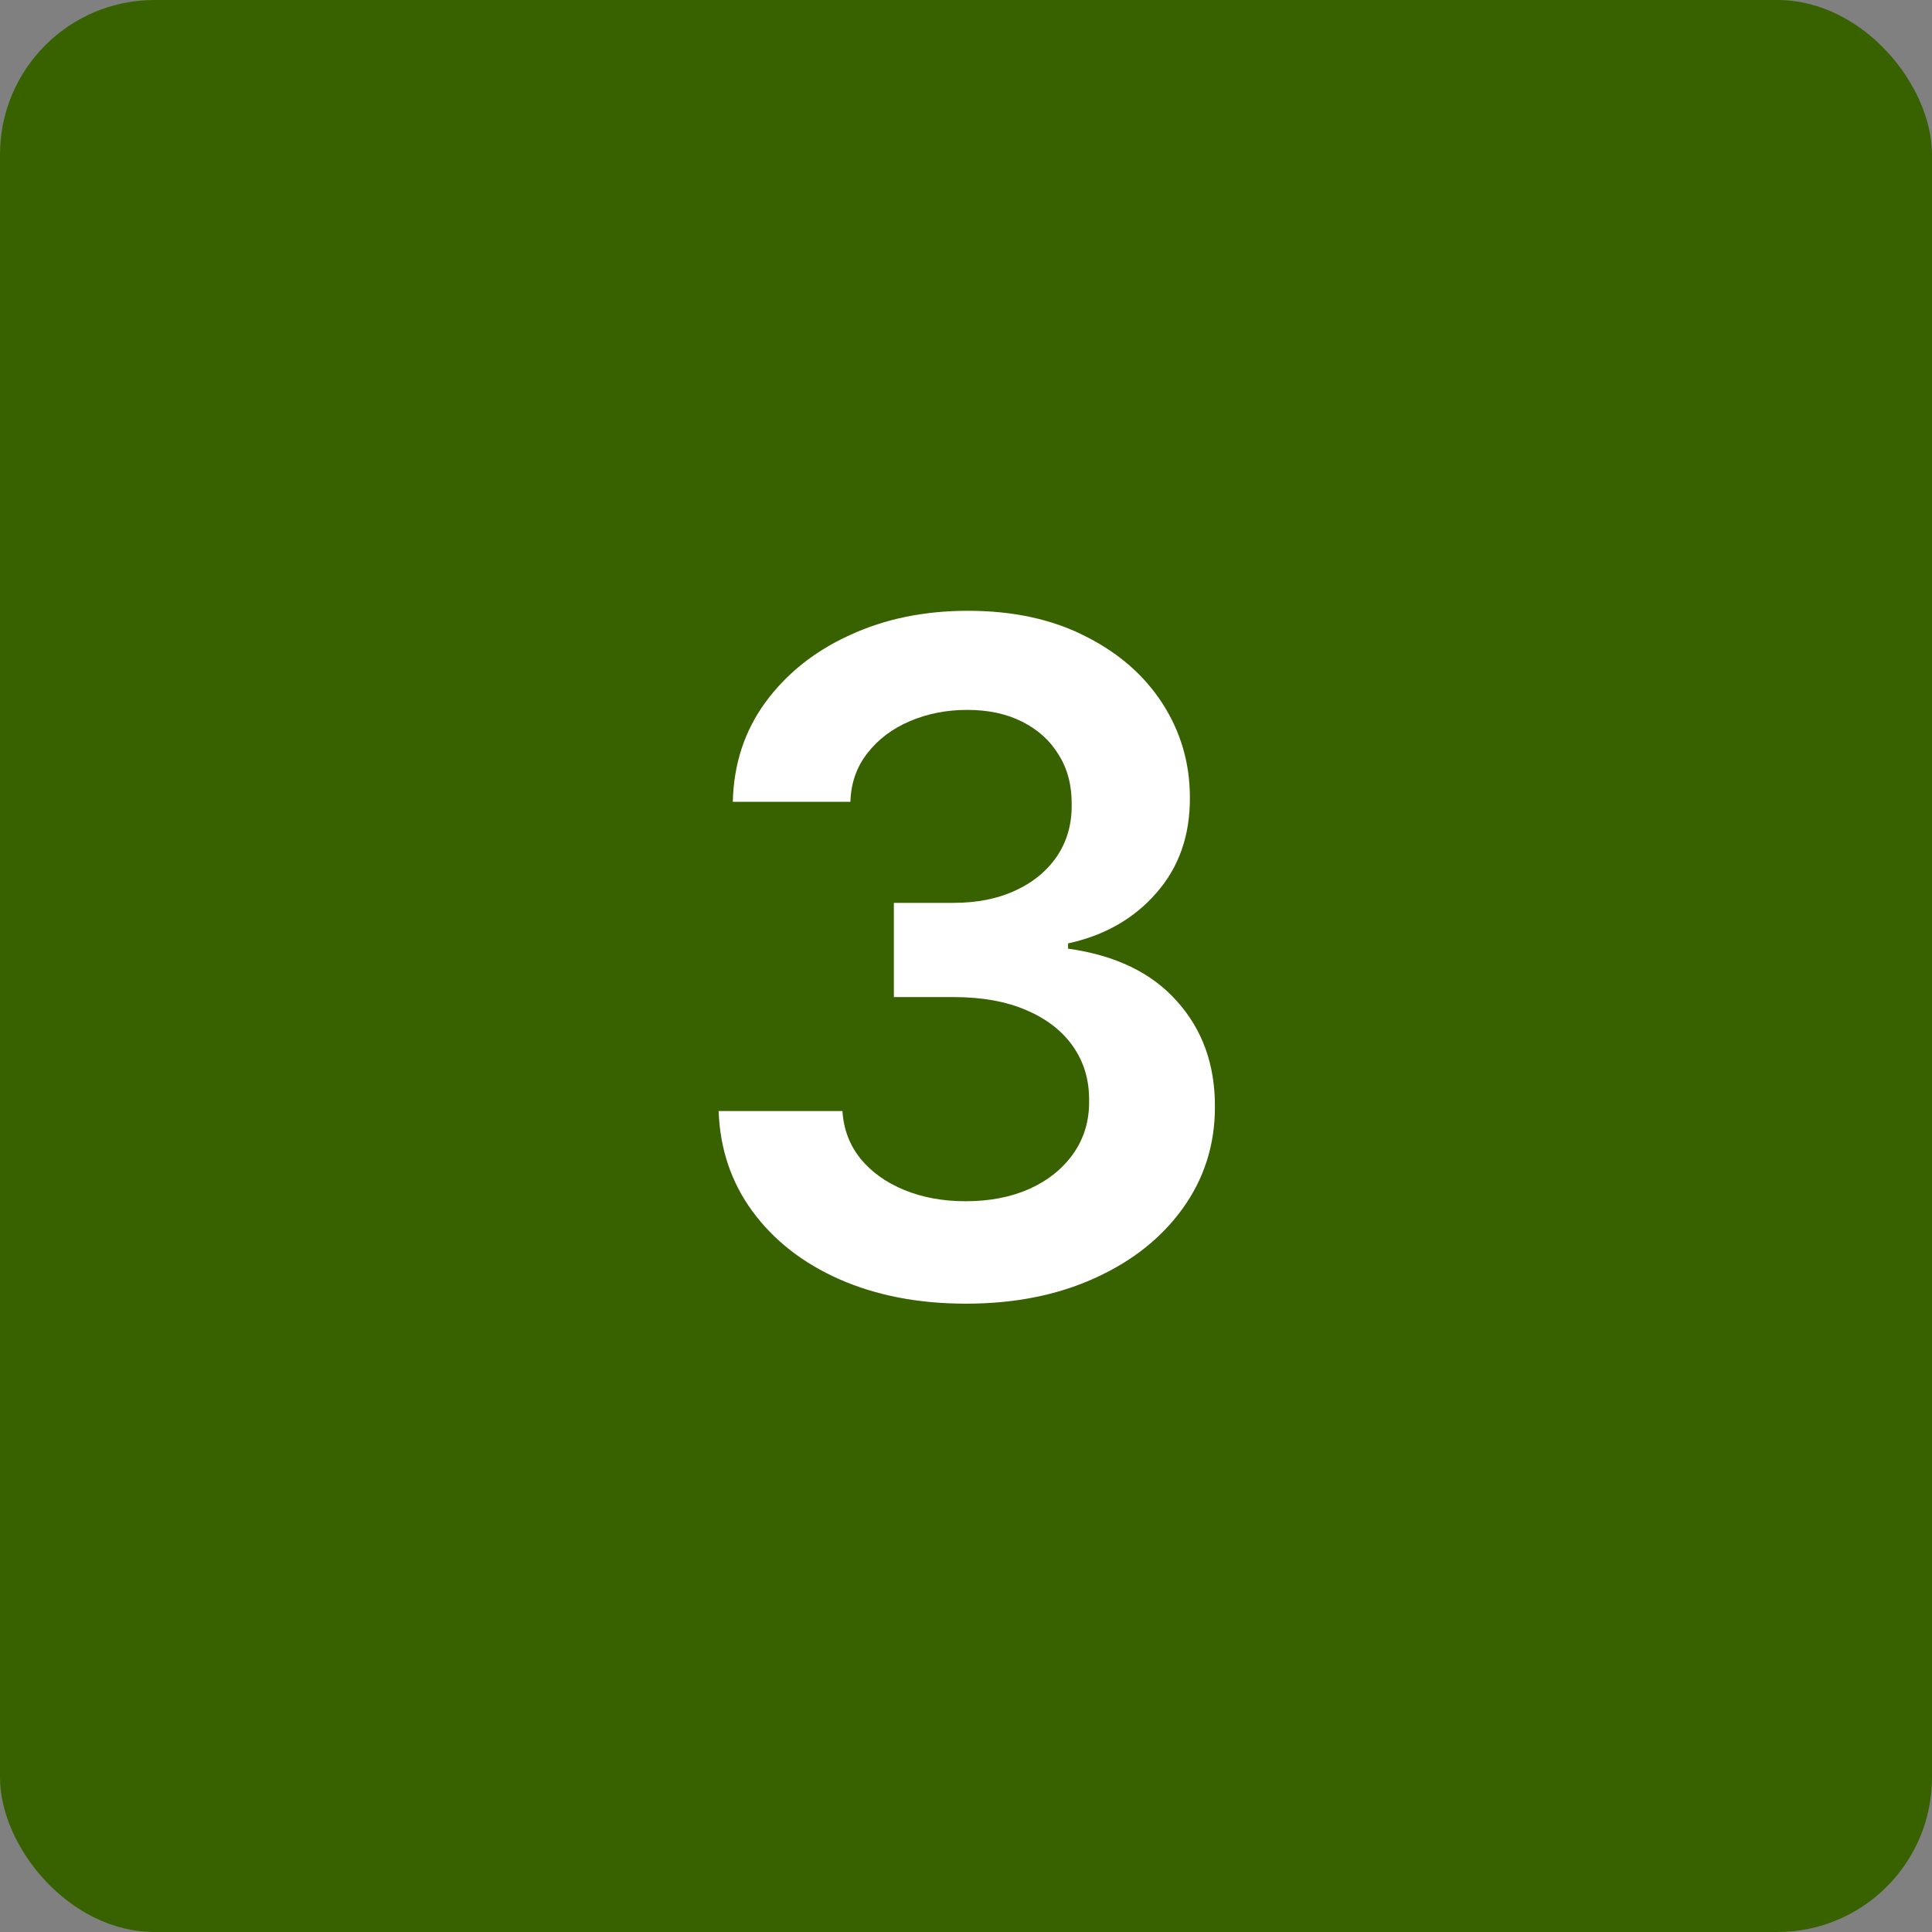
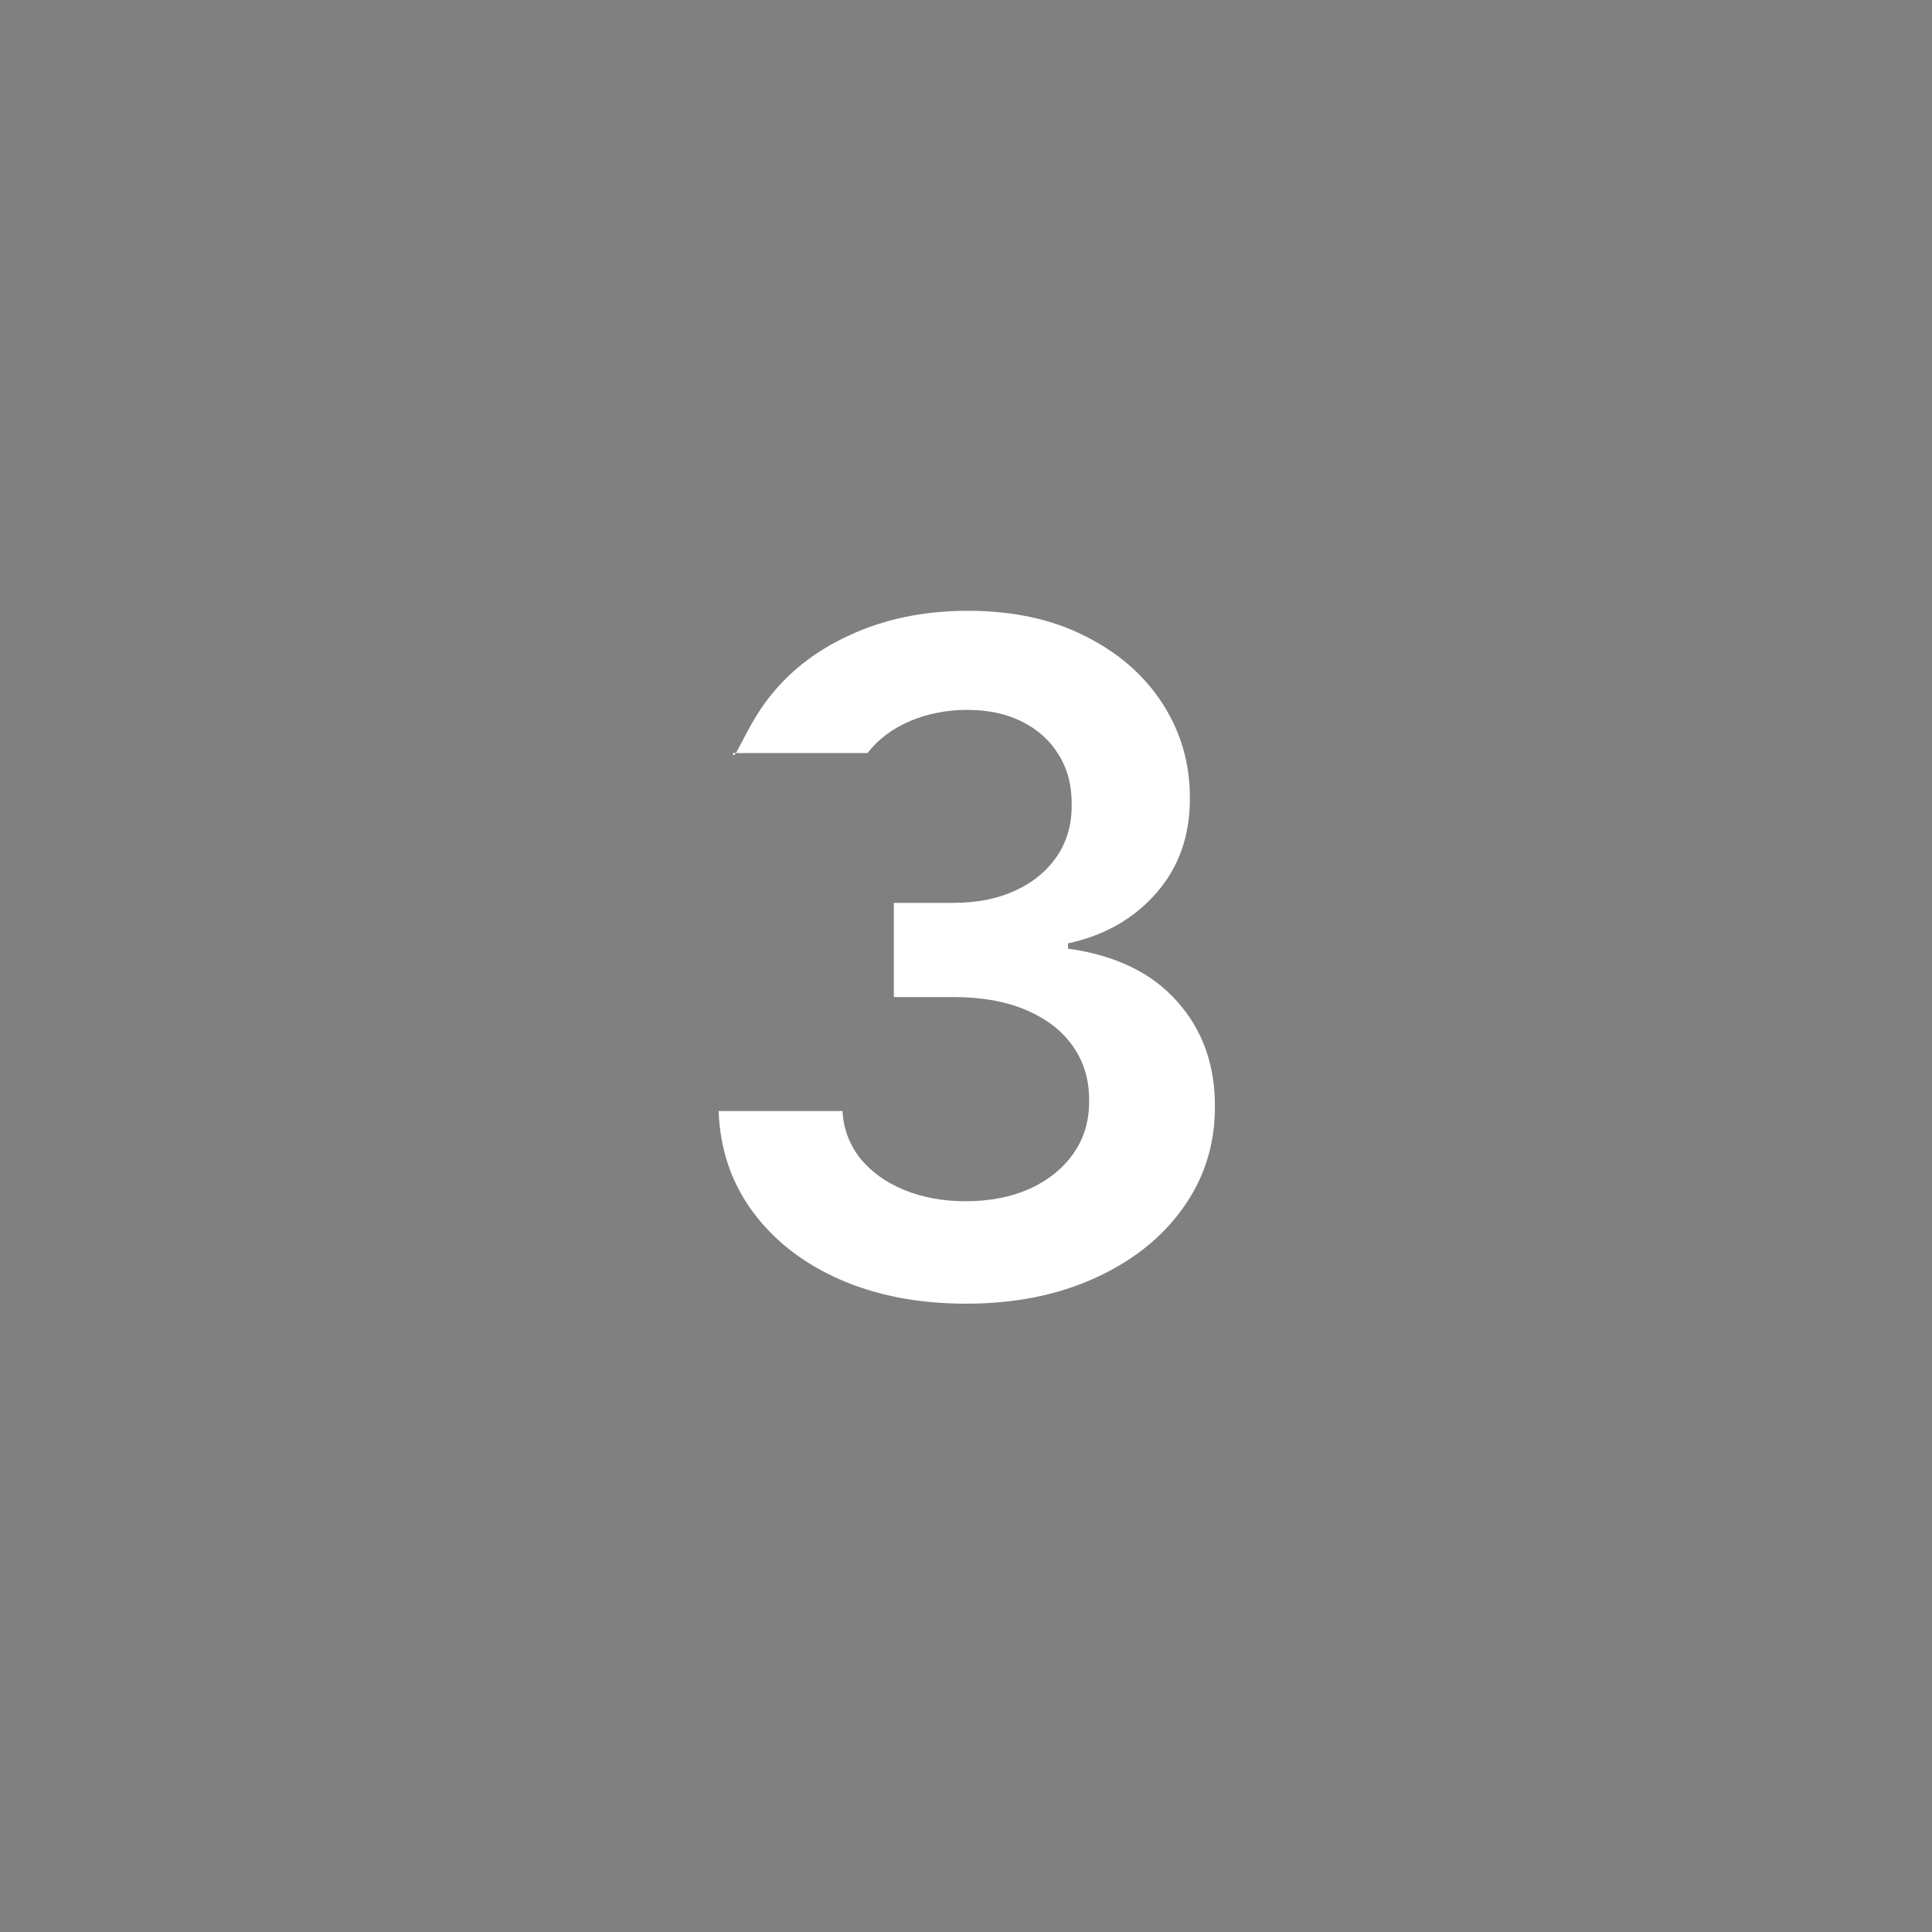
<svg xmlns="http://www.w3.org/2000/svg" width="50" height="50" viewBox="0 0 50 50" fill="none">
  <rect x="0" y="0" width="50" height="50" fill="#808080" stroke="none" />
-   <rect width="50" height="50" rx="4" fill="#386200" />
-   <path d="M24.999 33.739C23.772 33.739 22.681 33.528 21.726 33.108C20.777 32.688 20.027 32.102 19.476 31.352C18.925 30.602 18.633 29.736 18.598 28.753H21.803C21.831 29.224 21.988 29.636 22.272 29.989C22.556 30.335 22.934 30.605 23.405 30.798C23.877 30.991 24.405 31.088 24.99 31.088C25.615 31.088 26.169 30.98 26.652 30.764C27.135 30.543 27.513 30.236 27.786 29.844C28.059 29.452 28.192 29 28.186 28.489C28.192 27.96 28.056 27.494 27.777 27.091C27.499 26.688 27.096 26.372 26.567 26.145C26.044 25.918 25.414 25.804 24.675 25.804H23.133V23.366H24.675C25.283 23.366 25.814 23.261 26.269 23.051C26.729 22.841 27.09 22.546 27.351 22.165C27.613 21.778 27.74 21.332 27.735 20.827C27.74 20.332 27.63 19.903 27.402 19.54C27.181 19.171 26.865 18.884 26.456 18.679C26.053 18.474 25.578 18.372 25.033 18.372C24.499 18.372 24.005 18.469 23.55 18.662C23.096 18.855 22.729 19.131 22.451 19.489C22.172 19.841 22.024 20.261 22.008 20.75H18.965C18.988 19.773 19.269 18.915 19.809 18.176C20.354 17.432 21.081 16.852 21.99 16.438C22.899 16.017 23.919 15.807 25.05 15.807C26.215 15.807 27.226 16.026 28.084 16.463C28.948 16.895 29.615 17.477 30.087 18.21C30.559 18.943 30.794 19.753 30.794 20.639C30.8 21.622 30.51 22.446 29.925 23.111C29.346 23.776 28.584 24.21 27.641 24.415V24.551C28.868 24.722 29.809 25.176 30.462 25.915C31.121 26.648 31.448 27.56 31.442 28.651C31.442 29.628 31.164 30.503 30.607 31.276C30.056 32.043 29.294 32.645 28.323 33.082C27.357 33.52 26.249 33.739 24.999 33.739Z" fill="white" />
+   <path d="M24.999 33.739C23.772 33.739 22.681 33.528 21.726 33.108C20.777 32.688 20.027 32.102 19.476 31.352C18.925 30.602 18.633 29.736 18.598 28.753H21.803C21.831 29.224 21.988 29.636 22.272 29.989C22.556 30.335 22.934 30.605 23.405 30.798C23.877 30.991 24.405 31.088 24.99 31.088C25.615 31.088 26.169 30.98 26.652 30.764C27.135 30.543 27.513 30.236 27.786 29.844C28.059 29.452 28.192 29 28.186 28.489C28.192 27.96 28.056 27.494 27.777 27.091C27.499 26.688 27.096 26.372 26.567 26.145C26.044 25.918 25.414 25.804 24.675 25.804H23.133V23.366H24.675C25.283 23.366 25.814 23.261 26.269 23.051C26.729 22.841 27.09 22.546 27.351 22.165C27.613 21.778 27.74 21.332 27.735 20.827C27.74 20.332 27.63 19.903 27.402 19.54C27.181 19.171 26.865 18.884 26.456 18.679C26.053 18.474 25.578 18.372 25.033 18.372C24.499 18.372 24.005 18.469 23.55 18.662C23.096 18.855 22.729 19.131 22.451 19.489H18.965C18.988 19.773 19.269 18.915 19.809 18.176C20.354 17.432 21.081 16.852 21.99 16.438C22.899 16.017 23.919 15.807 25.05 15.807C26.215 15.807 27.226 16.026 28.084 16.463C28.948 16.895 29.615 17.477 30.087 18.21C30.559 18.943 30.794 19.753 30.794 20.639C30.8 21.622 30.51 22.446 29.925 23.111C29.346 23.776 28.584 24.21 27.641 24.415V24.551C28.868 24.722 29.809 25.176 30.462 25.915C31.121 26.648 31.448 27.56 31.442 28.651C31.442 29.628 31.164 30.503 30.607 31.276C30.056 32.043 29.294 32.645 28.323 33.082C27.357 33.52 26.249 33.739 24.999 33.739Z" fill="white" />
</svg>